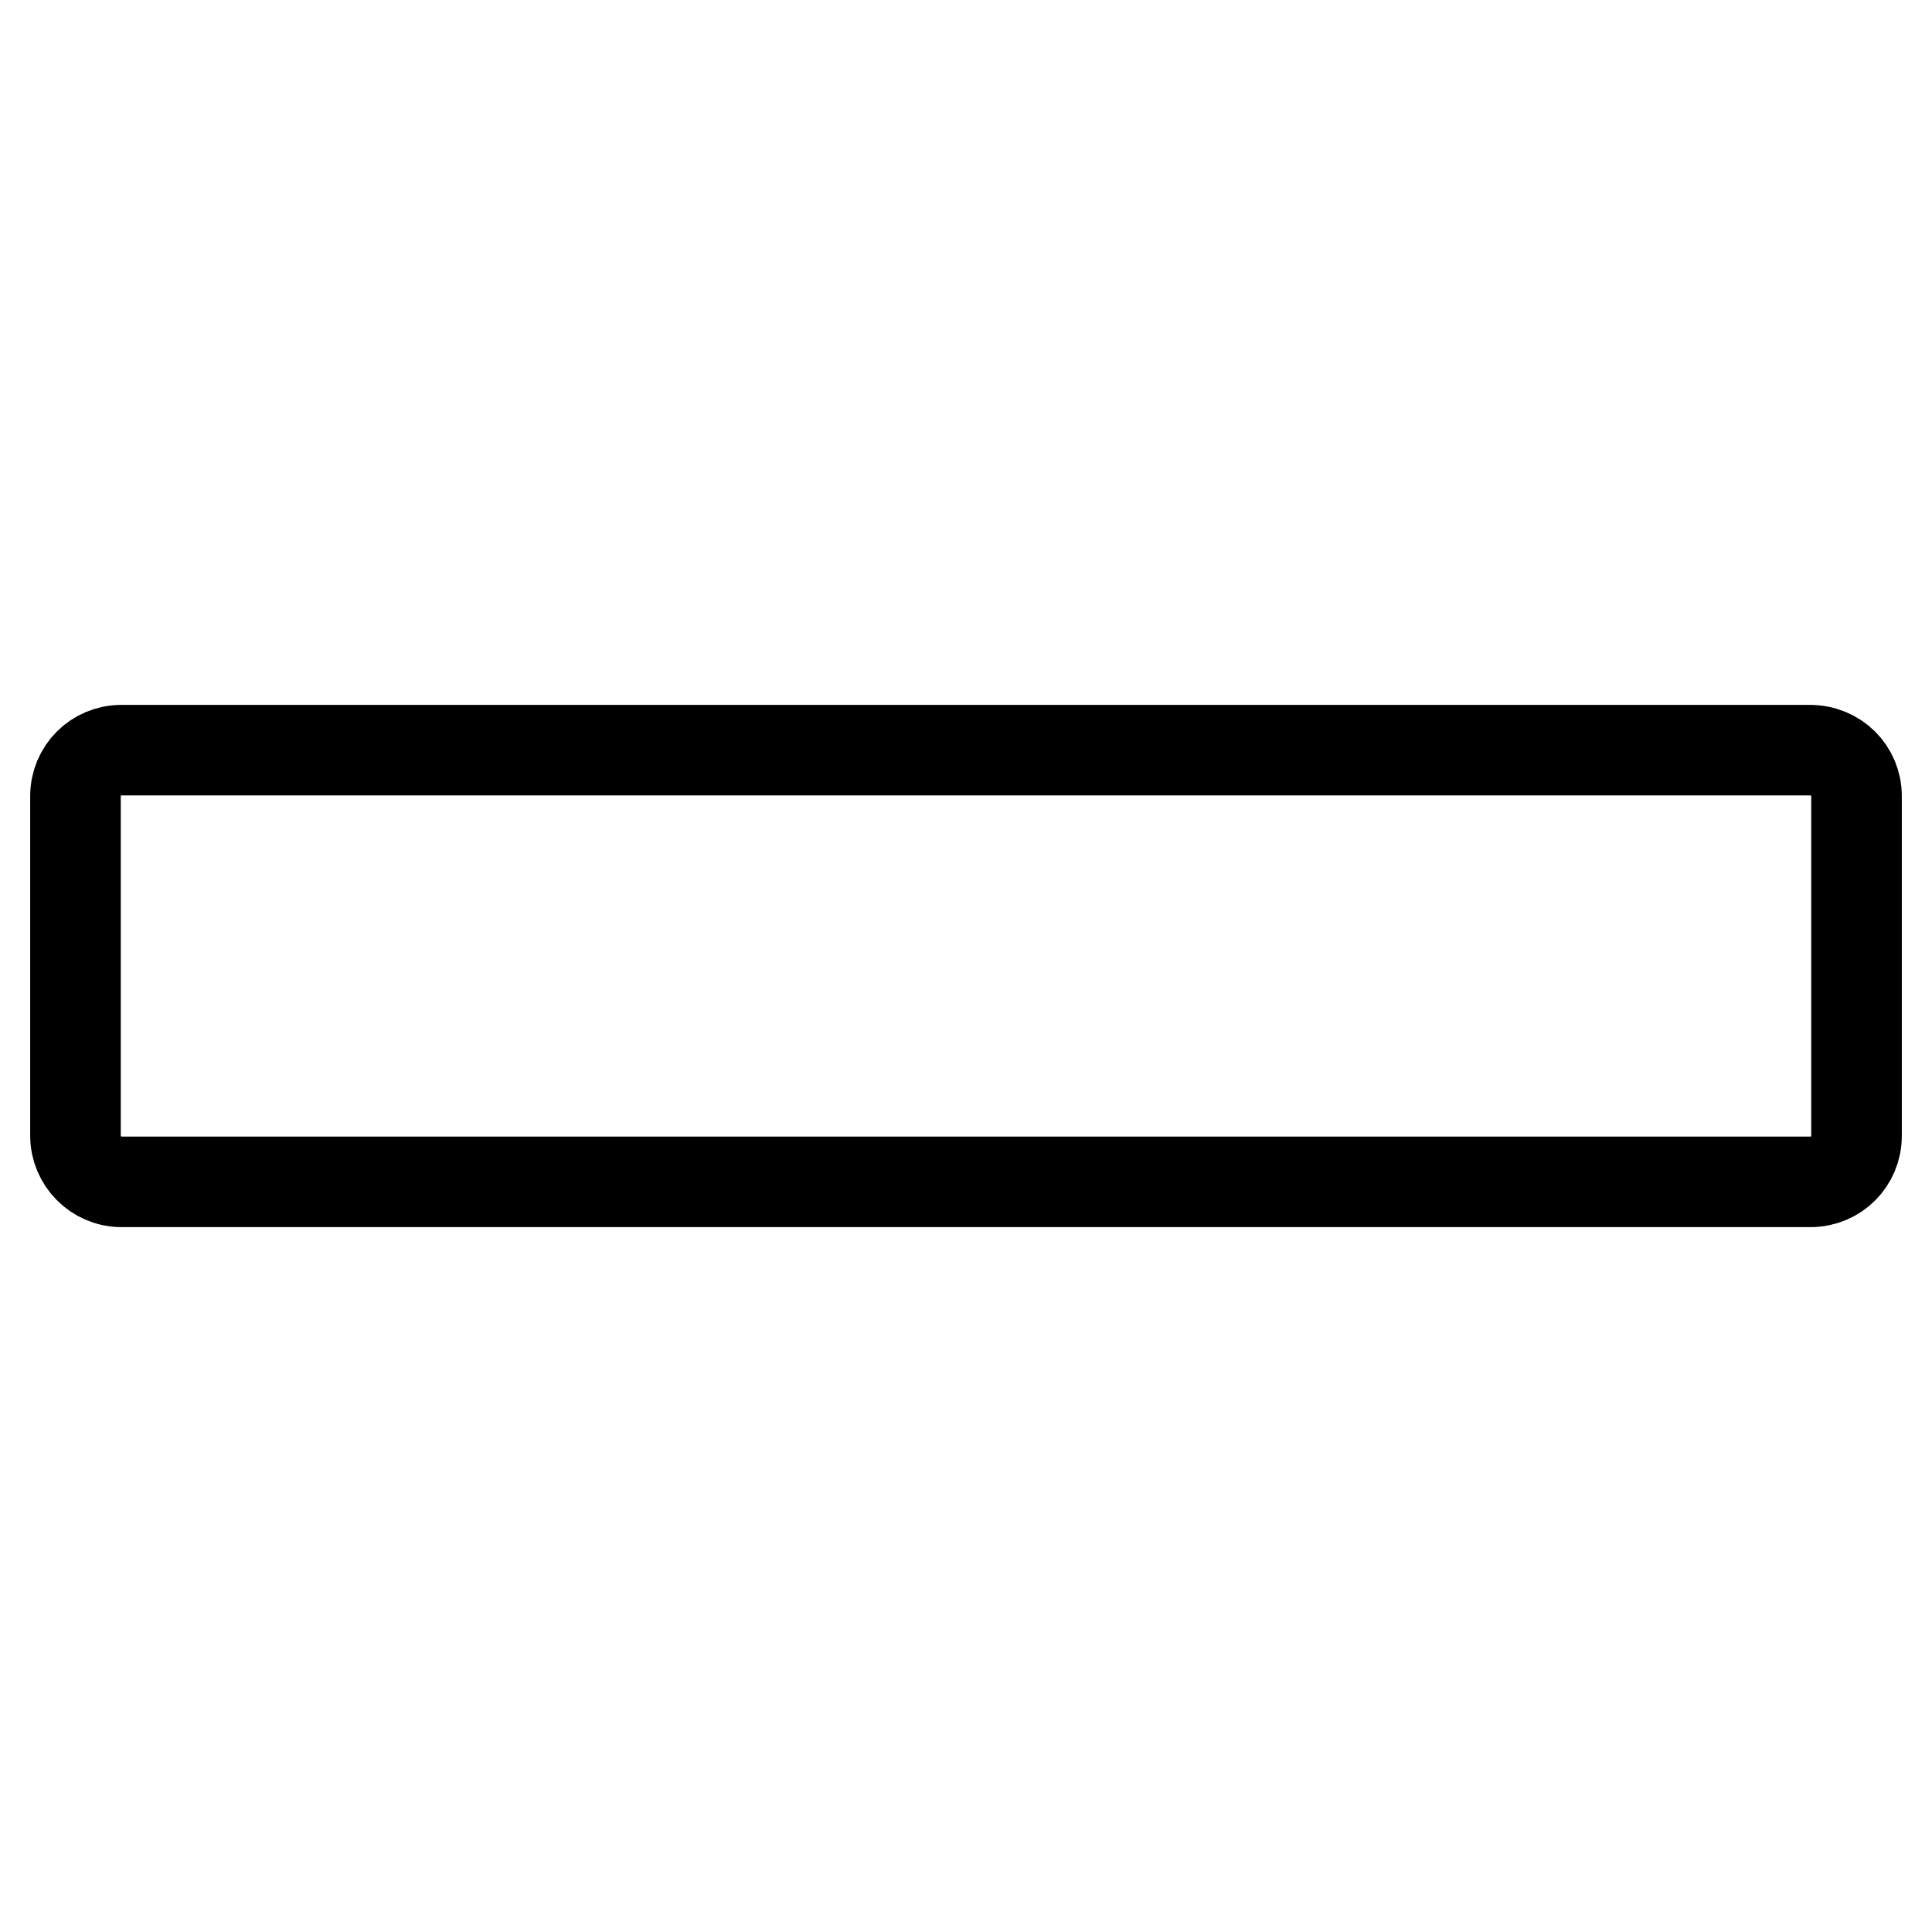
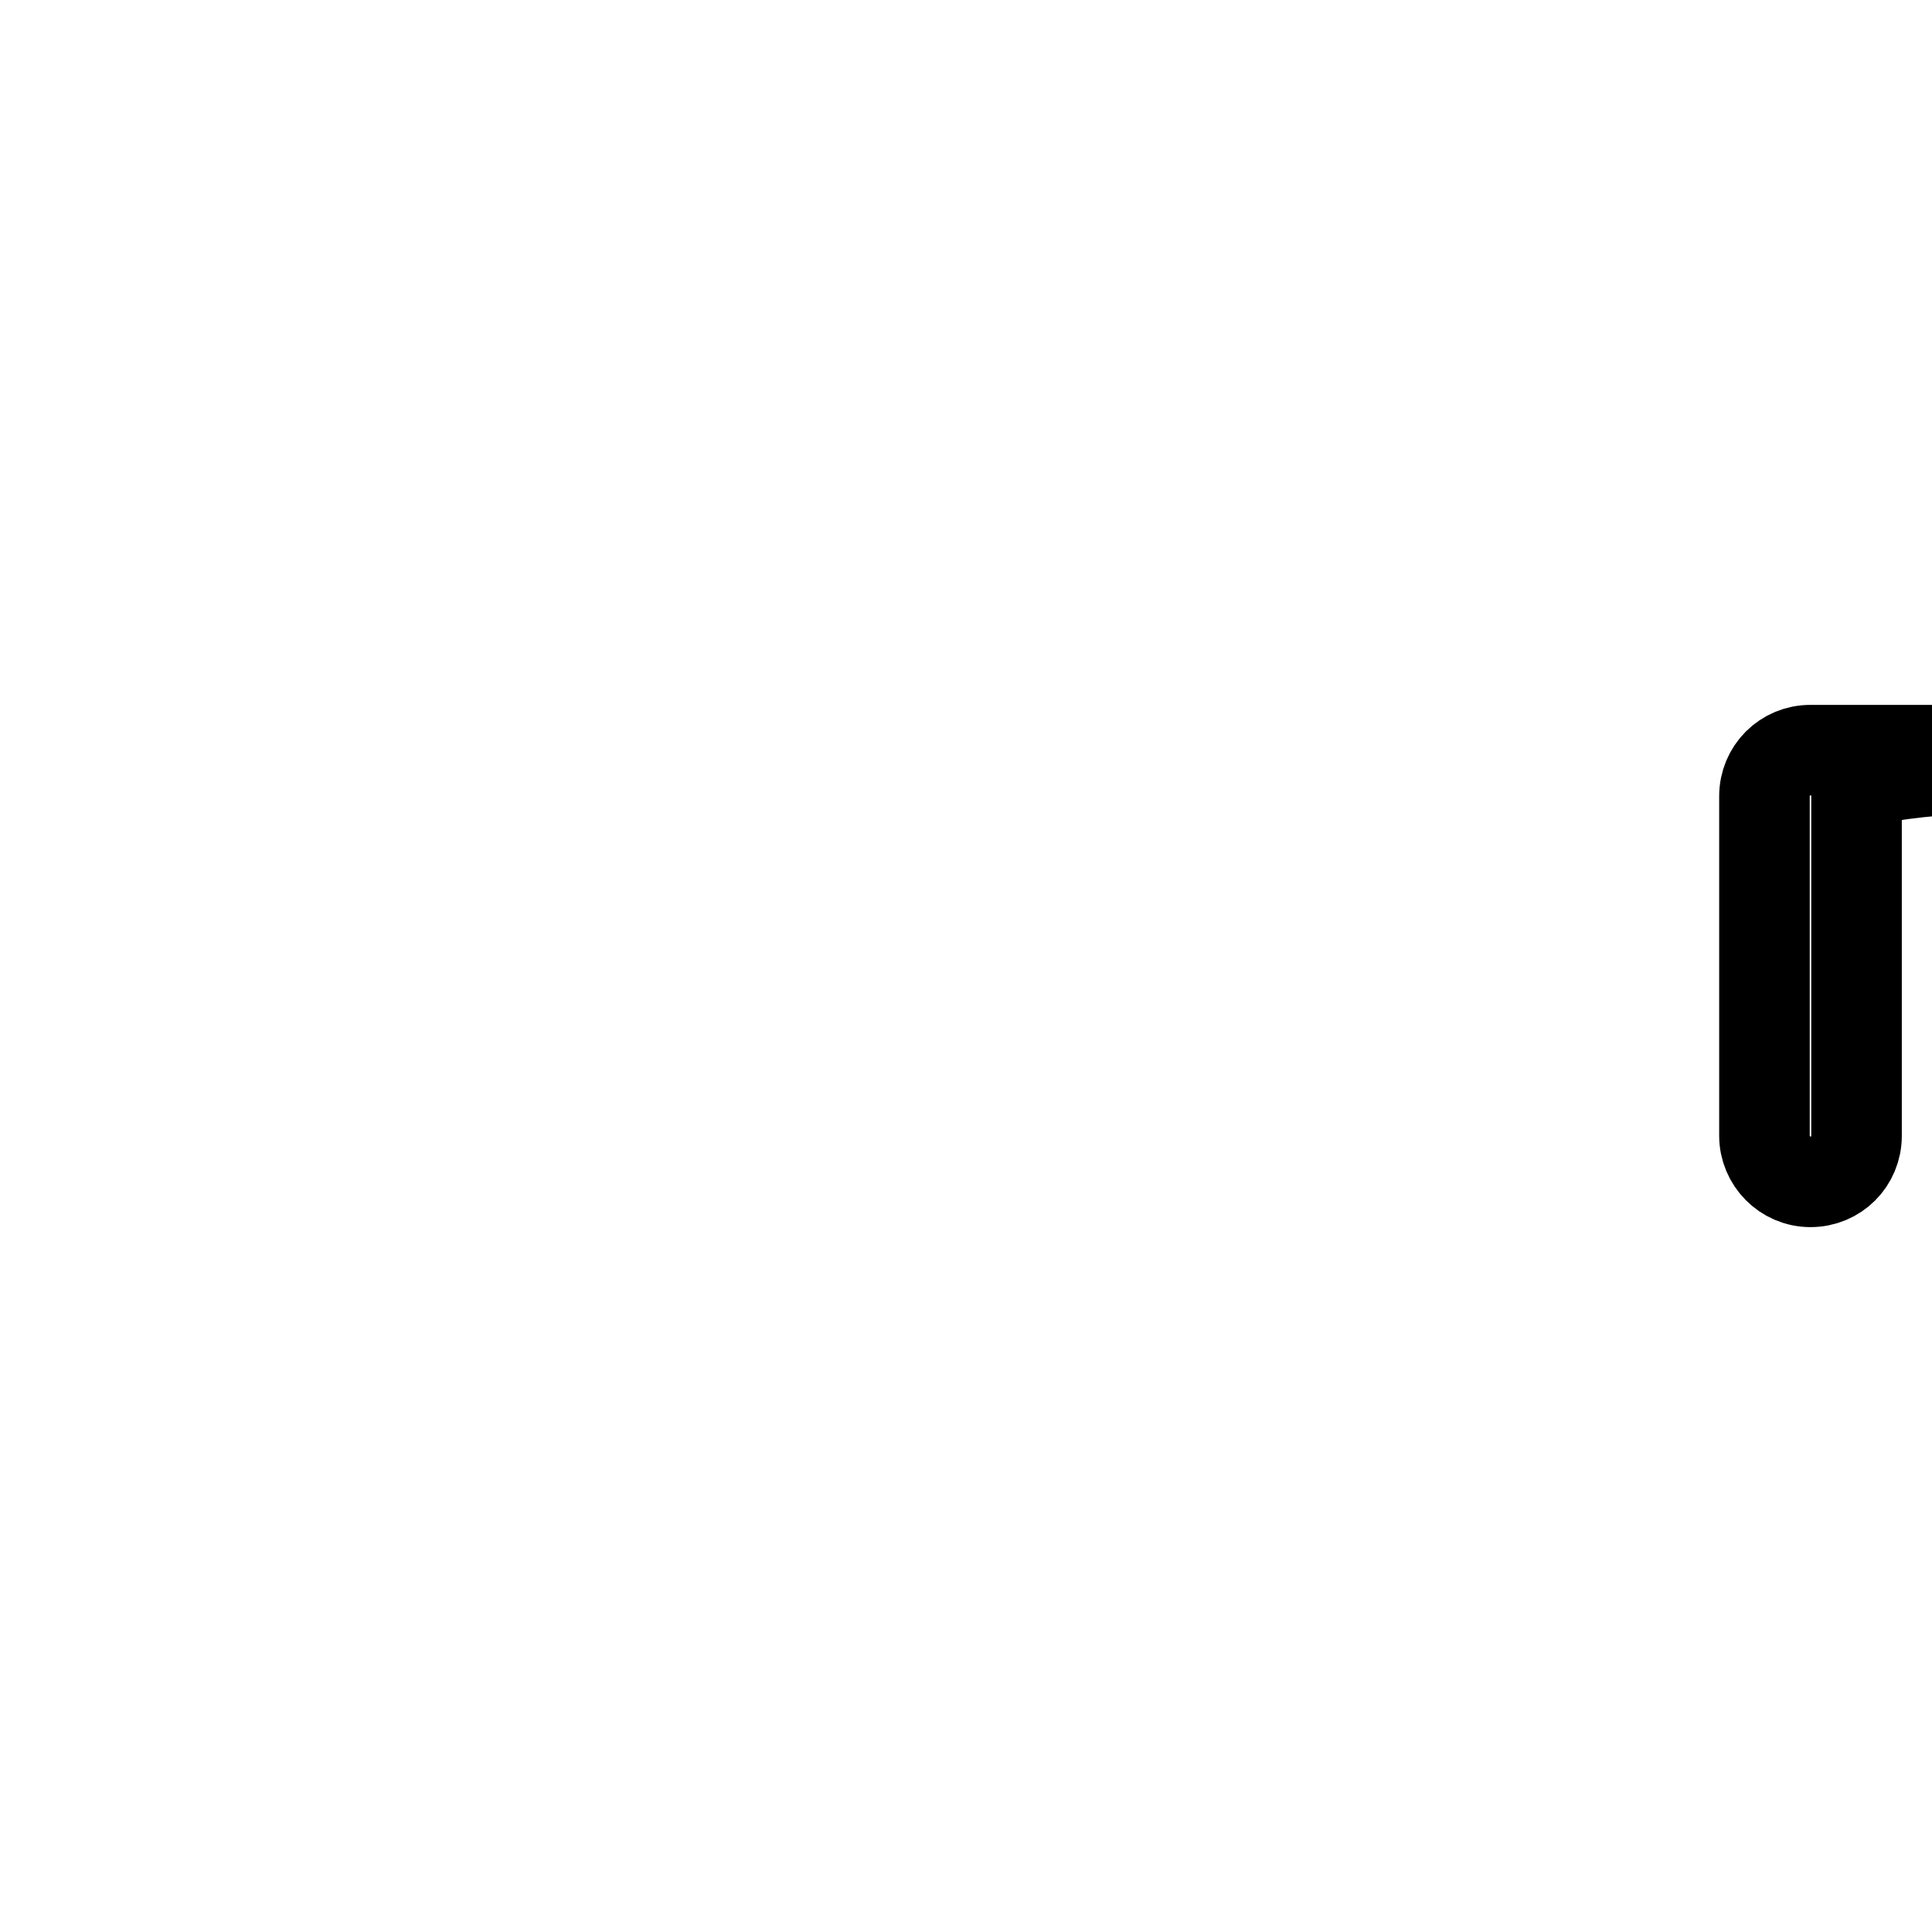
<svg xmlns="http://www.w3.org/2000/svg" version="1.1" x="0px" y="0px" viewBox="0 0 256 256" enable-background="new 0 0 256 256" xml:space="preserve">
  <g>
-     <path stroke-width="12" fill-opacity="0" stroke="#000000" d="M246,105.5v45c0,3.4-2.7,6.1-6.1,6.1H16.1c-3.4,0-6.1-2.8-6.1-6.1v-45c0-3.4,2.7-6.1,6.1-6.1h223.7 C243.3,99.4,246,102.1,246,105.5z" />
+     <path stroke-width="12" fill-opacity="0" stroke="#000000" d="M246,105.5v45c0,3.4-2.7,6.1-6.1,6.1c-3.4,0-6.1-2.8-6.1-6.1v-45c0-3.4,2.7-6.1,6.1-6.1h223.7 C243.3,99.4,246,102.1,246,105.5z" />
  </g>
</svg>